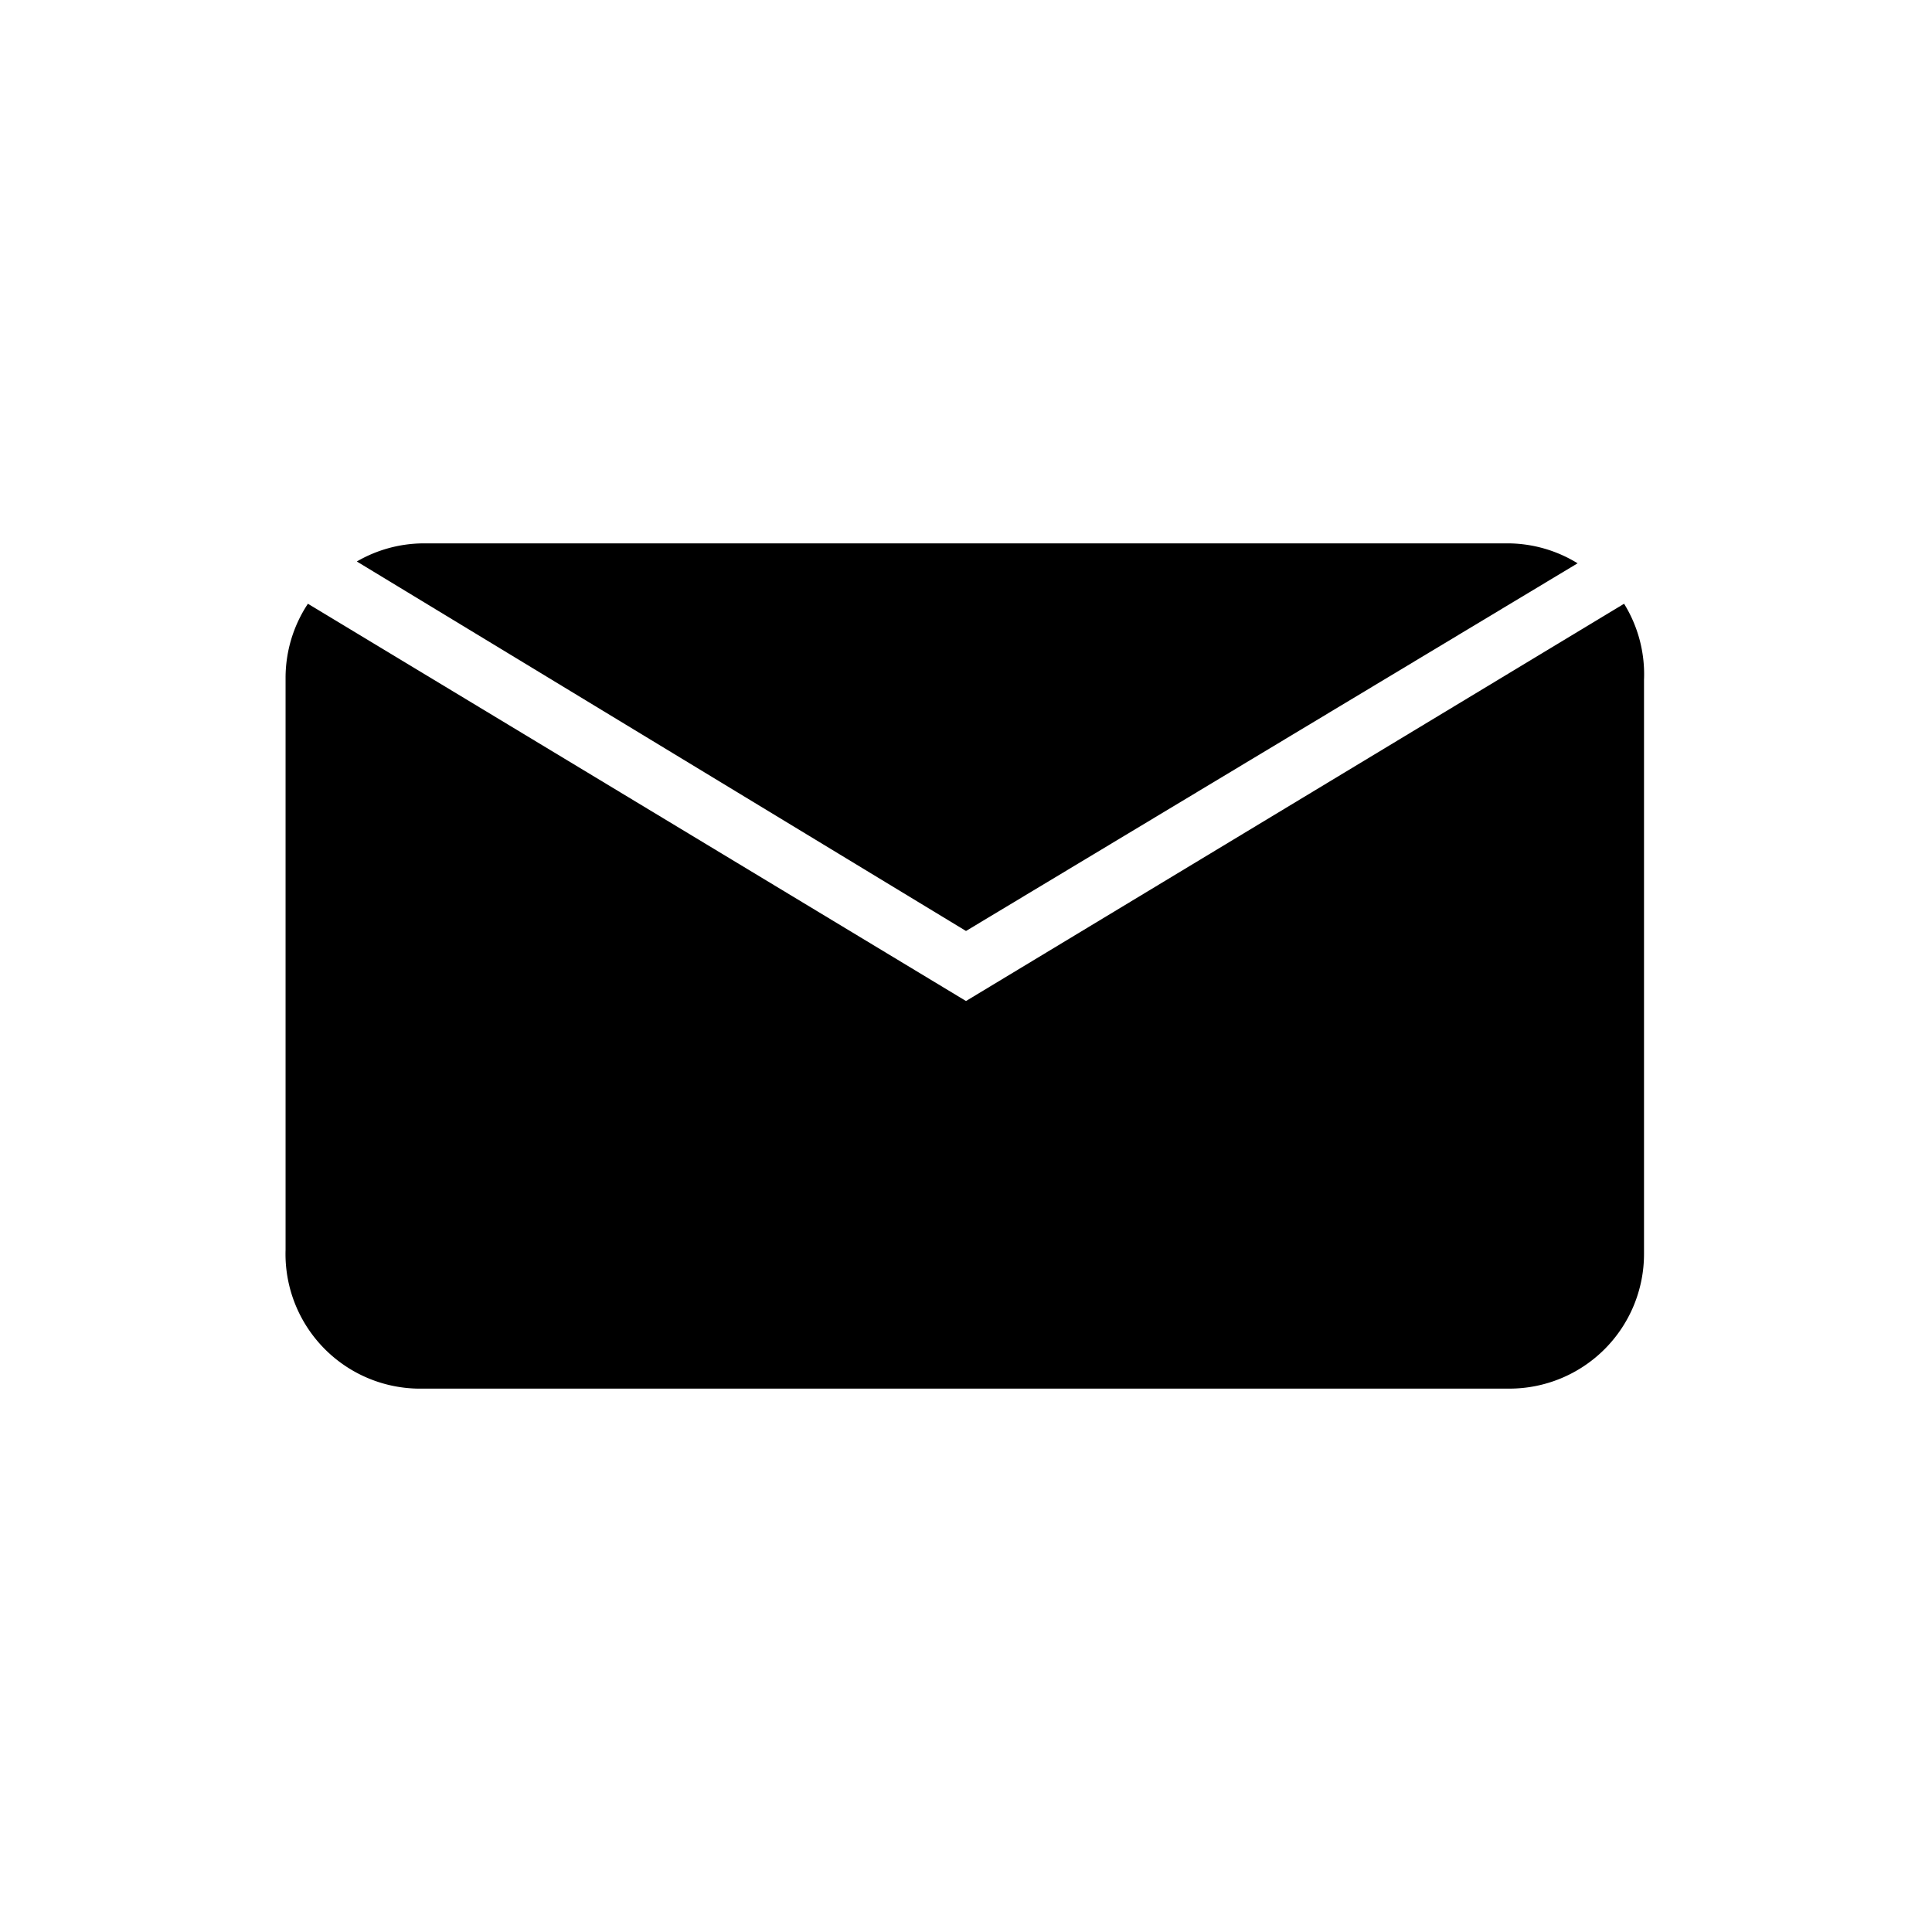
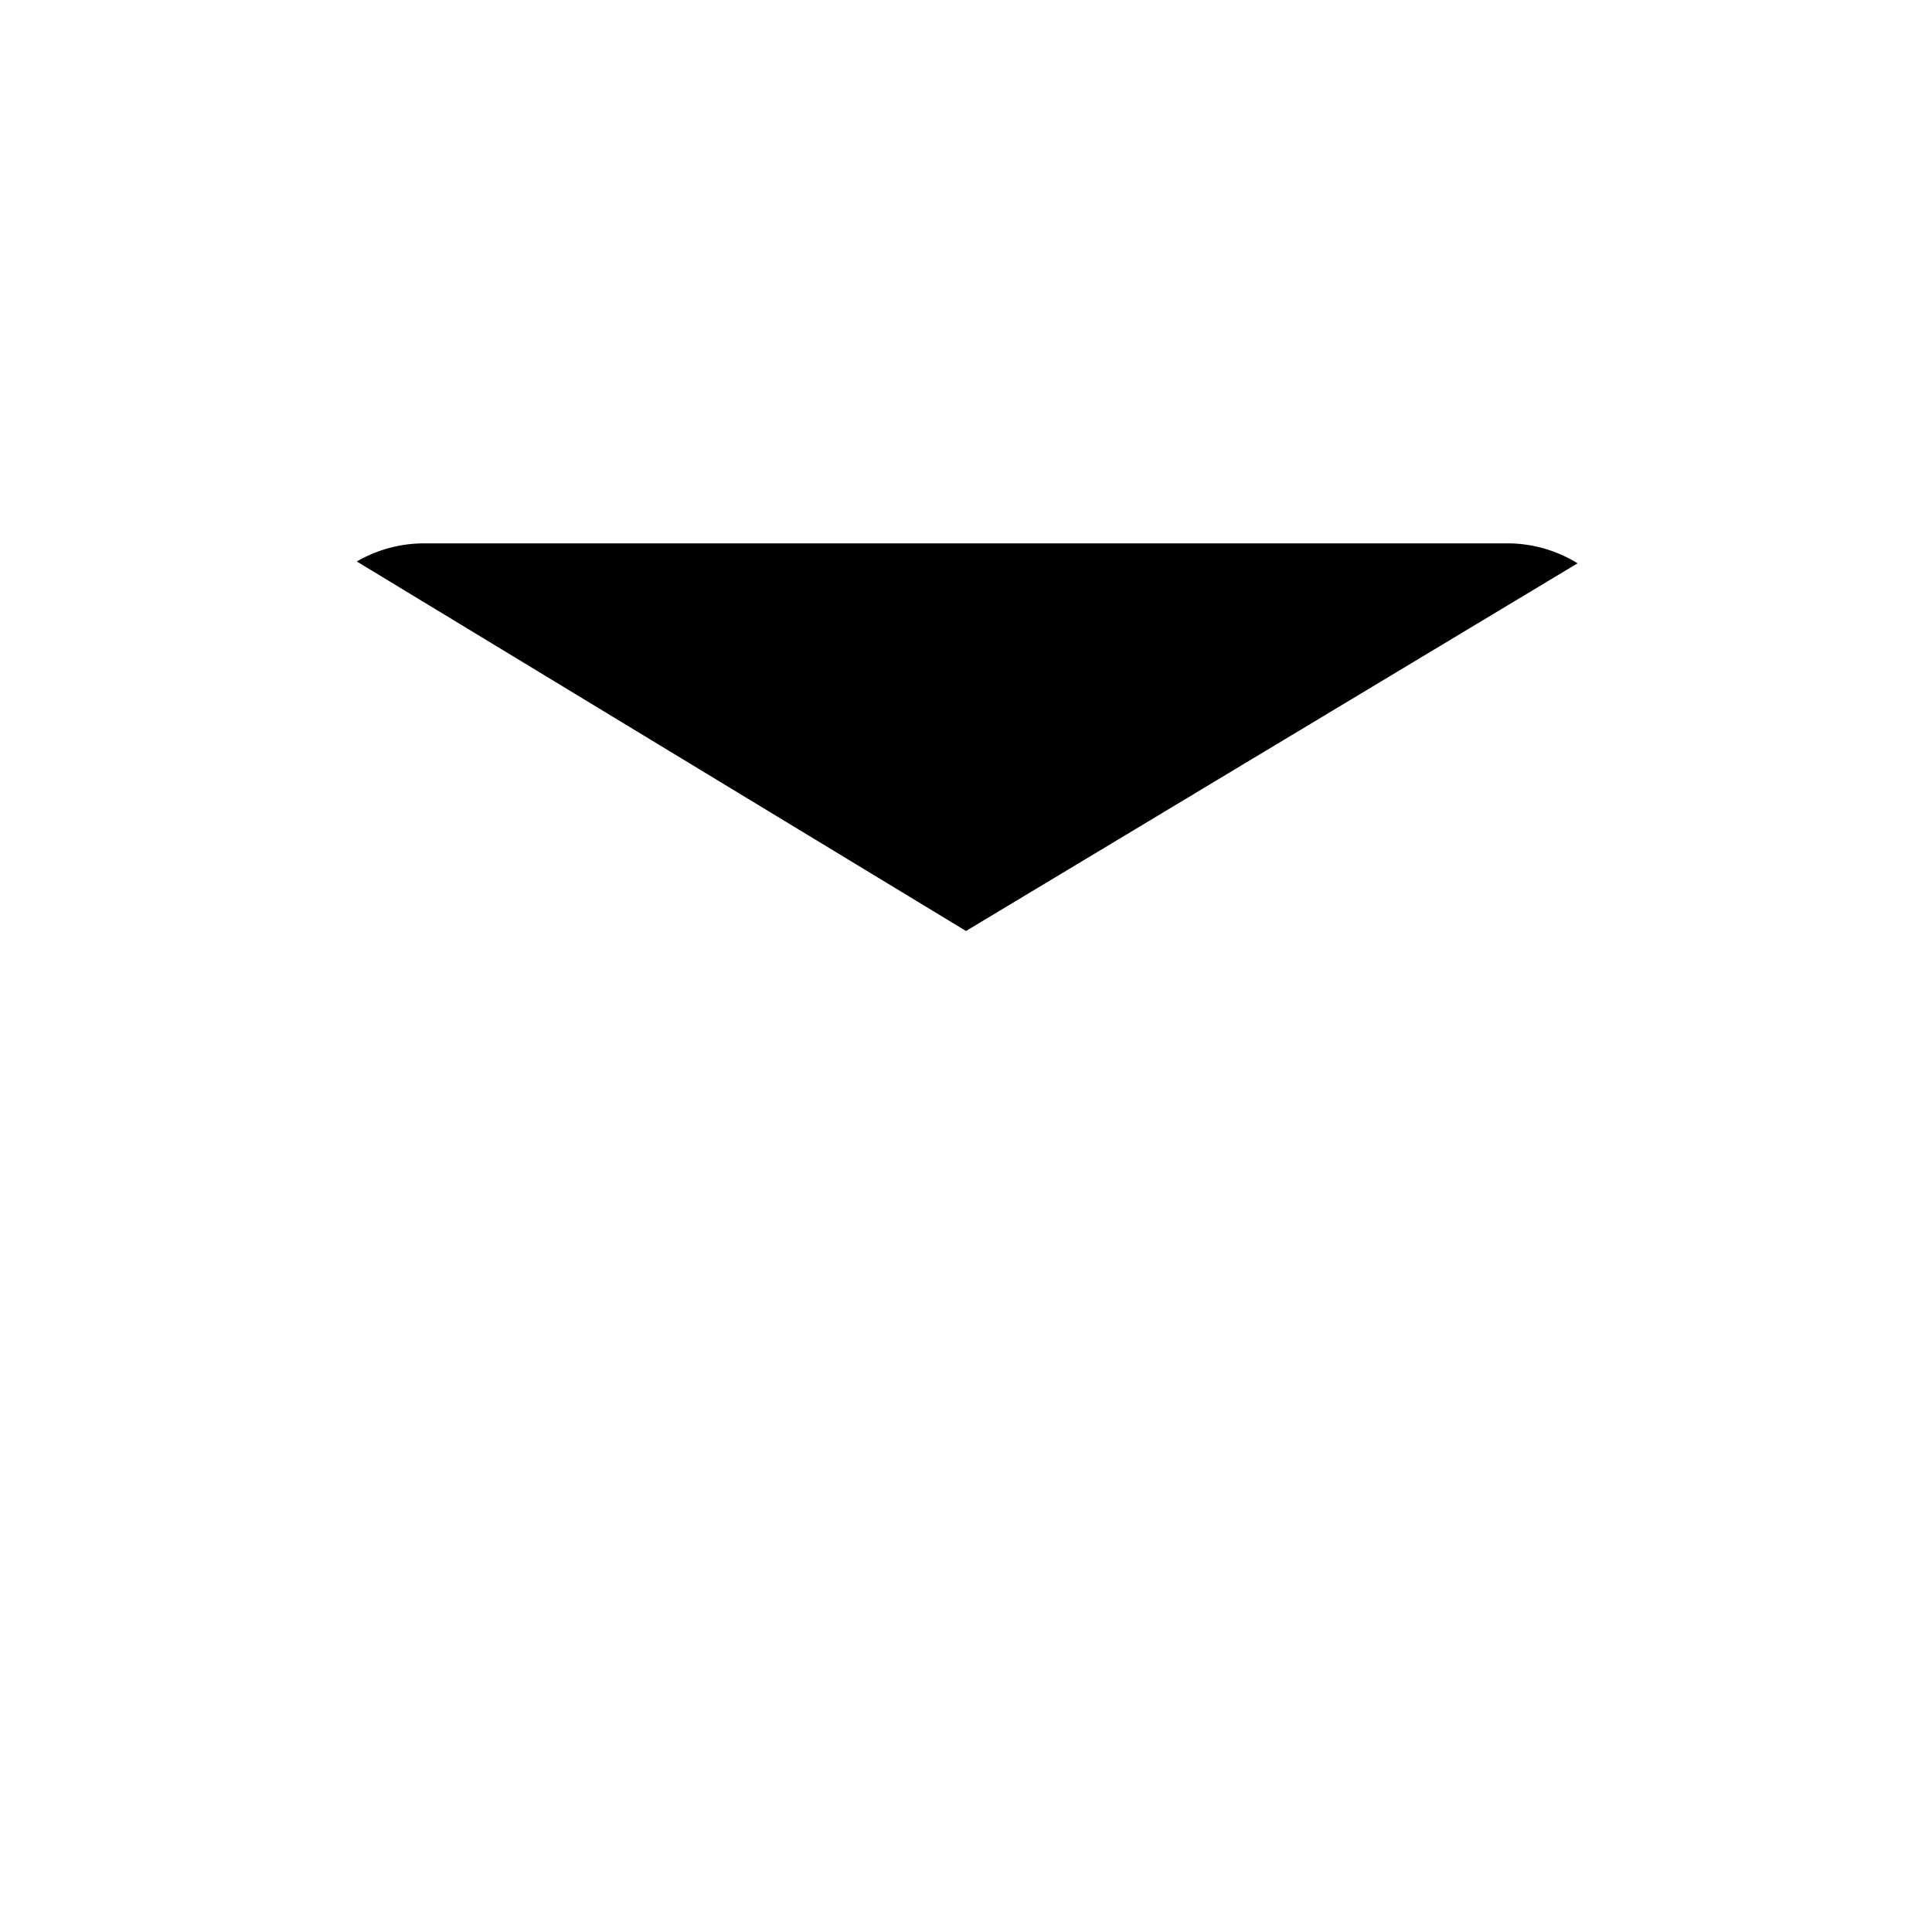
<svg xmlns="http://www.w3.org/2000/svg" height="100px" width="100px" fill="#000000" viewBox="0 0 32 32" x="0px" y="0px">
  <title>mail</title>
  <g data-name="Layer 2">
    <path d="M16,15.42,26.13,9.33A2.22,2.22,0,0,0,25,9H7a2.22,2.22,0,0,0-1.09.3Z" />
-     <path d="M26.9,10,16,16.58,5.1,10a2.22,2.22,0,0,0-.37,1.22v9.48A2.23,2.23,0,0,0,7,23H25a2.23,2.23,0,0,0,2.23-2.23V11.26A2.22,2.22,0,0,0,26.9,10Z" />
  </g>
</svg>